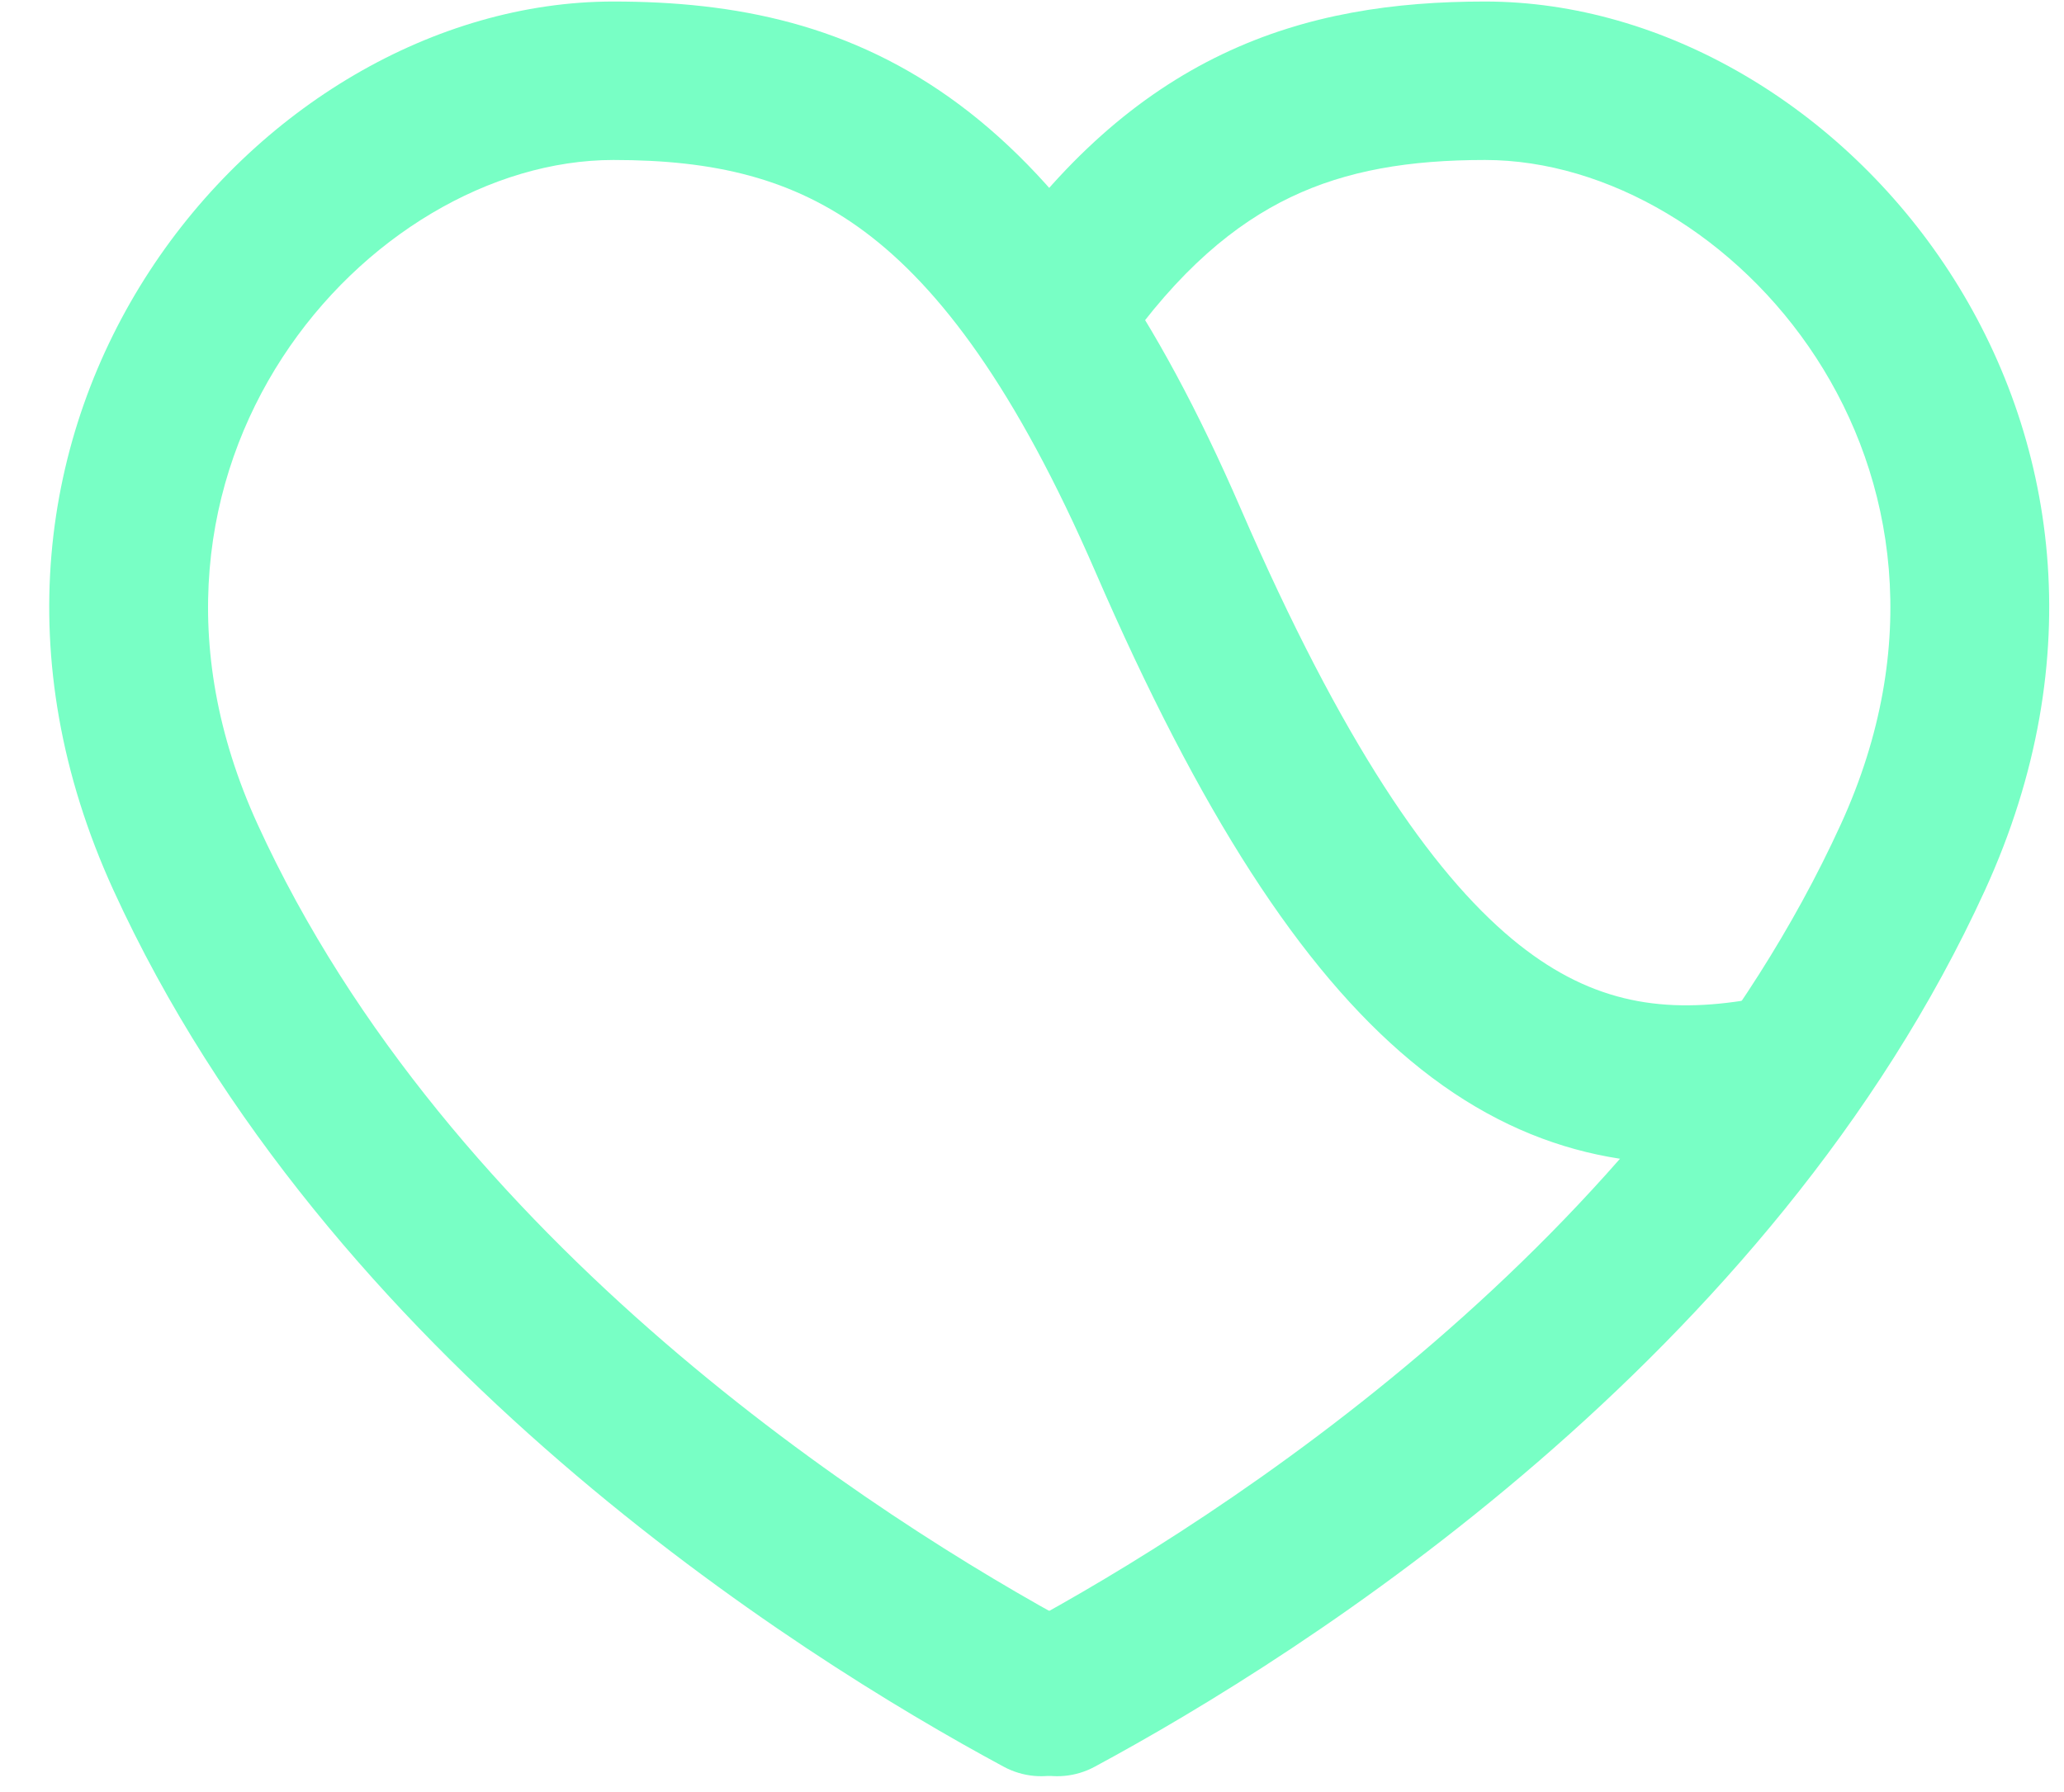
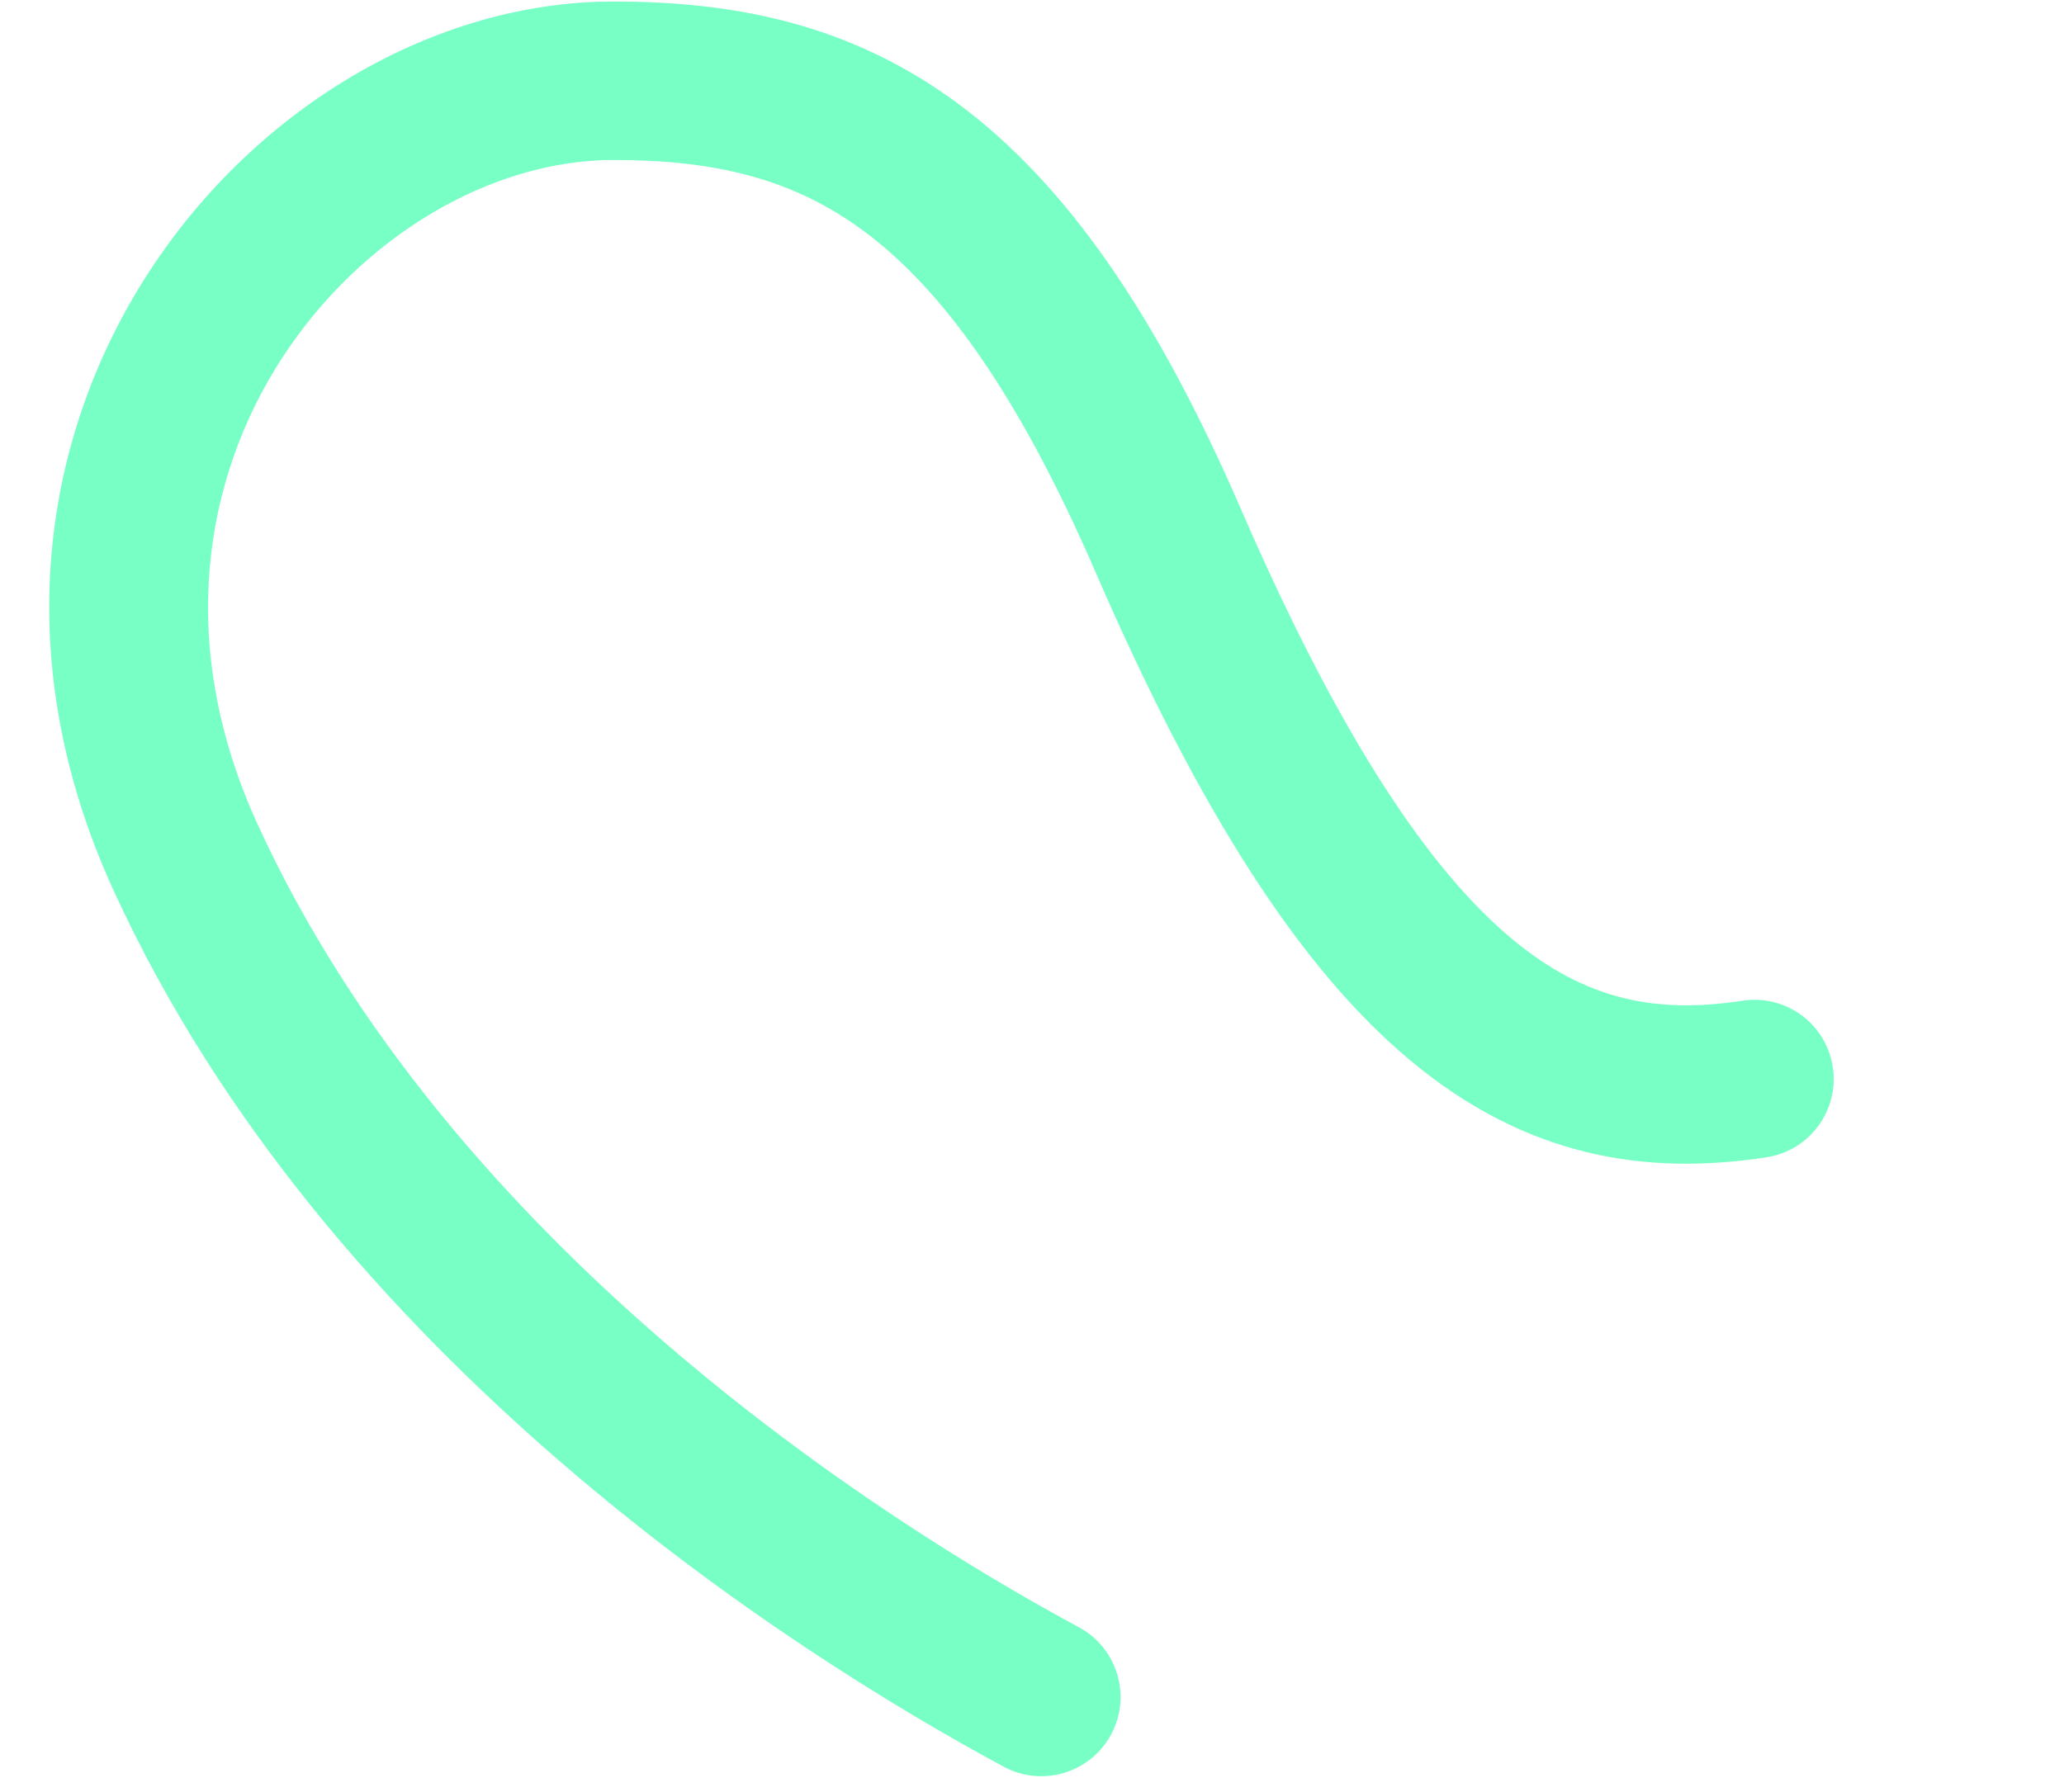
<svg xmlns="http://www.w3.org/2000/svg" width="38" height="33" viewBox="0 0 38 33" fill="none">
  <path fill-rule="evenodd" clip-rule="evenodd" d="M11.293 2.946C6.789 2.946 1.725 8.578 4.742 15.178C8.269 22.893 16.129 27.954 19.863 29.965C20.572 30.347 20.838 31.231 20.456 31.941C20.074 32.65 19.189 32.916 18.48 32.534C14.627 30.459 6.031 25.016 2.088 16.391C-1.831 7.818 4.709 0.028 11.293 0.028C13.528 0.028 15.671 0.439 17.671 1.933C19.626 3.394 21.286 5.772 22.844 9.369C24.714 13.683 26.354 16.053 27.837 17.29C29.218 18.44 30.529 18.666 32.08 18.428C32.876 18.305 33.621 18.851 33.743 19.648C33.866 20.444 33.319 21.189 32.523 21.311C30.28 21.657 28.09 21.299 25.969 19.531C23.952 17.85 22.091 14.968 20.167 10.529C18.702 7.149 17.298 5.297 15.925 4.271C14.595 3.278 13.143 2.946 11.293 2.946Z" fill="#78FFC5" />
-   <path fill-rule="evenodd" clip-rule="evenodd" d="M27.341 2.946C31.845 2.946 36.909 8.578 33.892 15.178C30.365 22.893 22.505 27.954 18.771 29.965C18.061 30.347 17.796 31.231 18.178 31.941C18.56 32.65 19.445 32.916 20.154 32.534C24.007 30.459 32.603 25.016 36.546 16.391C40.465 7.818 33.925 0.028 27.341 0.028C25.687 0.028 24.063 0.252 22.502 0.999C20.934 1.75 19.546 2.973 18.269 4.791C17.805 5.451 17.965 6.36 18.624 6.824C19.283 7.287 20.193 7.128 20.656 6.468C21.709 4.97 22.735 4.123 23.762 3.631C24.797 3.136 25.947 2.946 27.341 2.946Z" fill="#78FFC5" />
</svg>